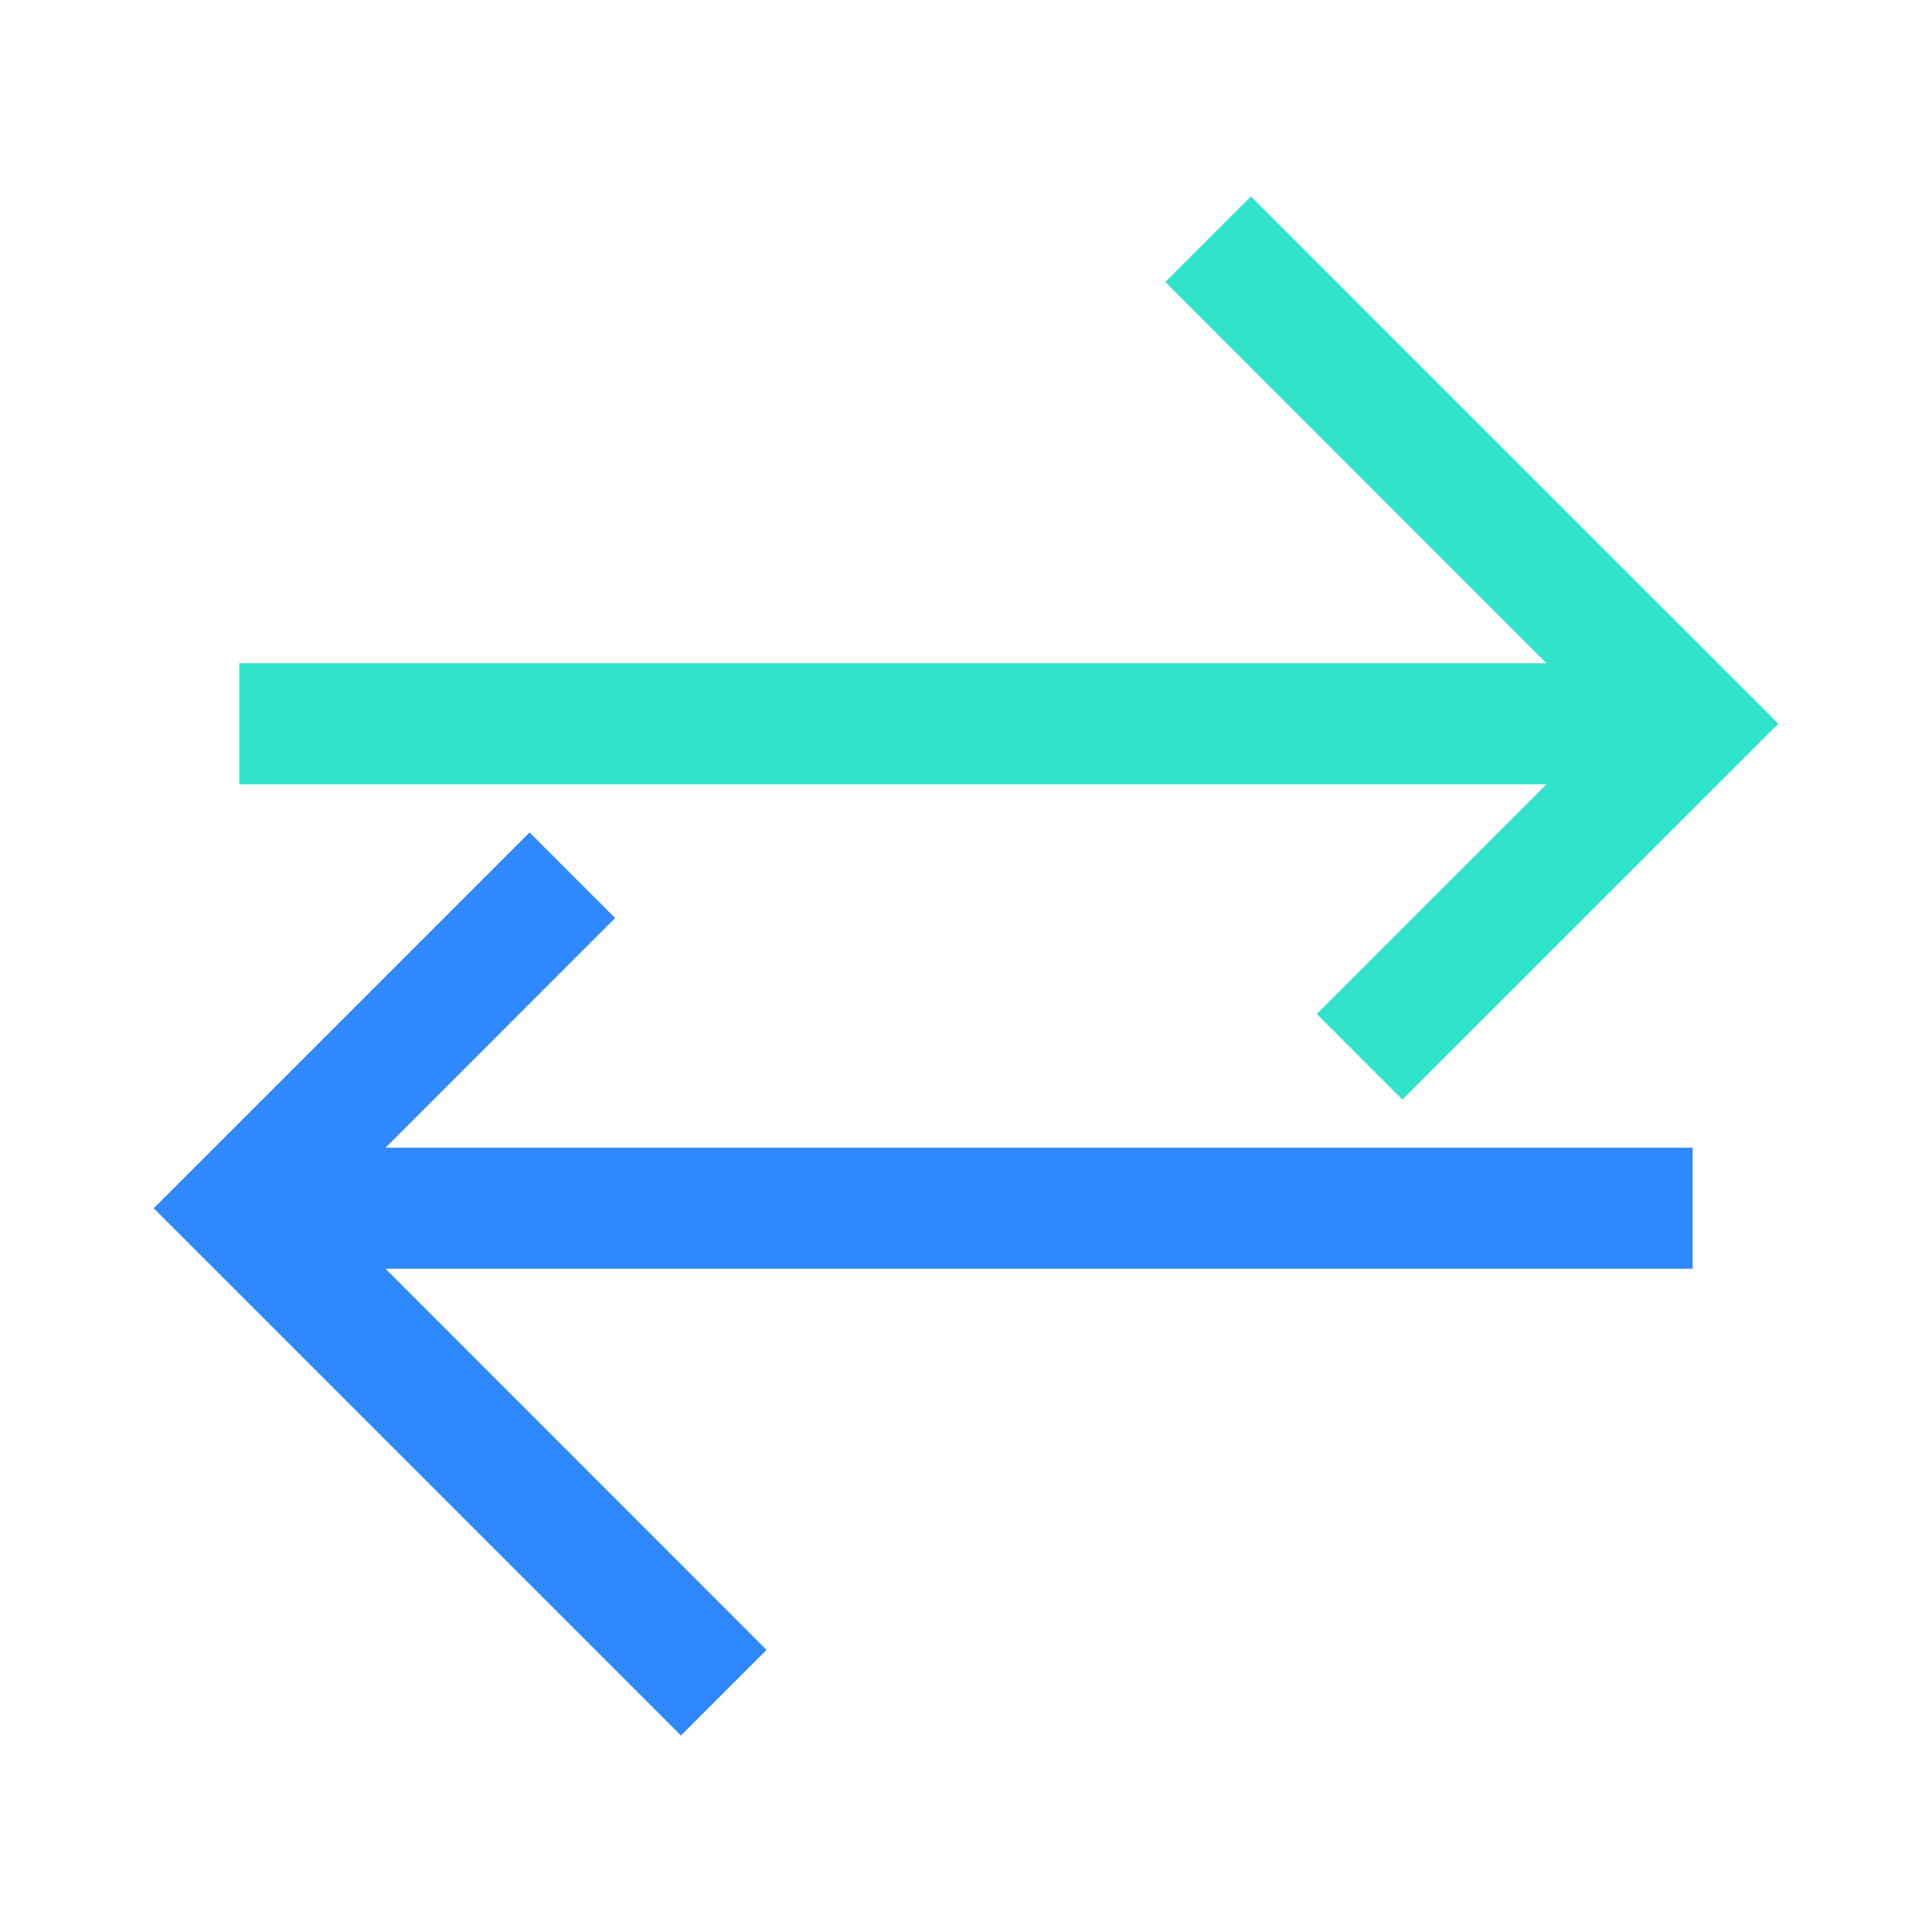
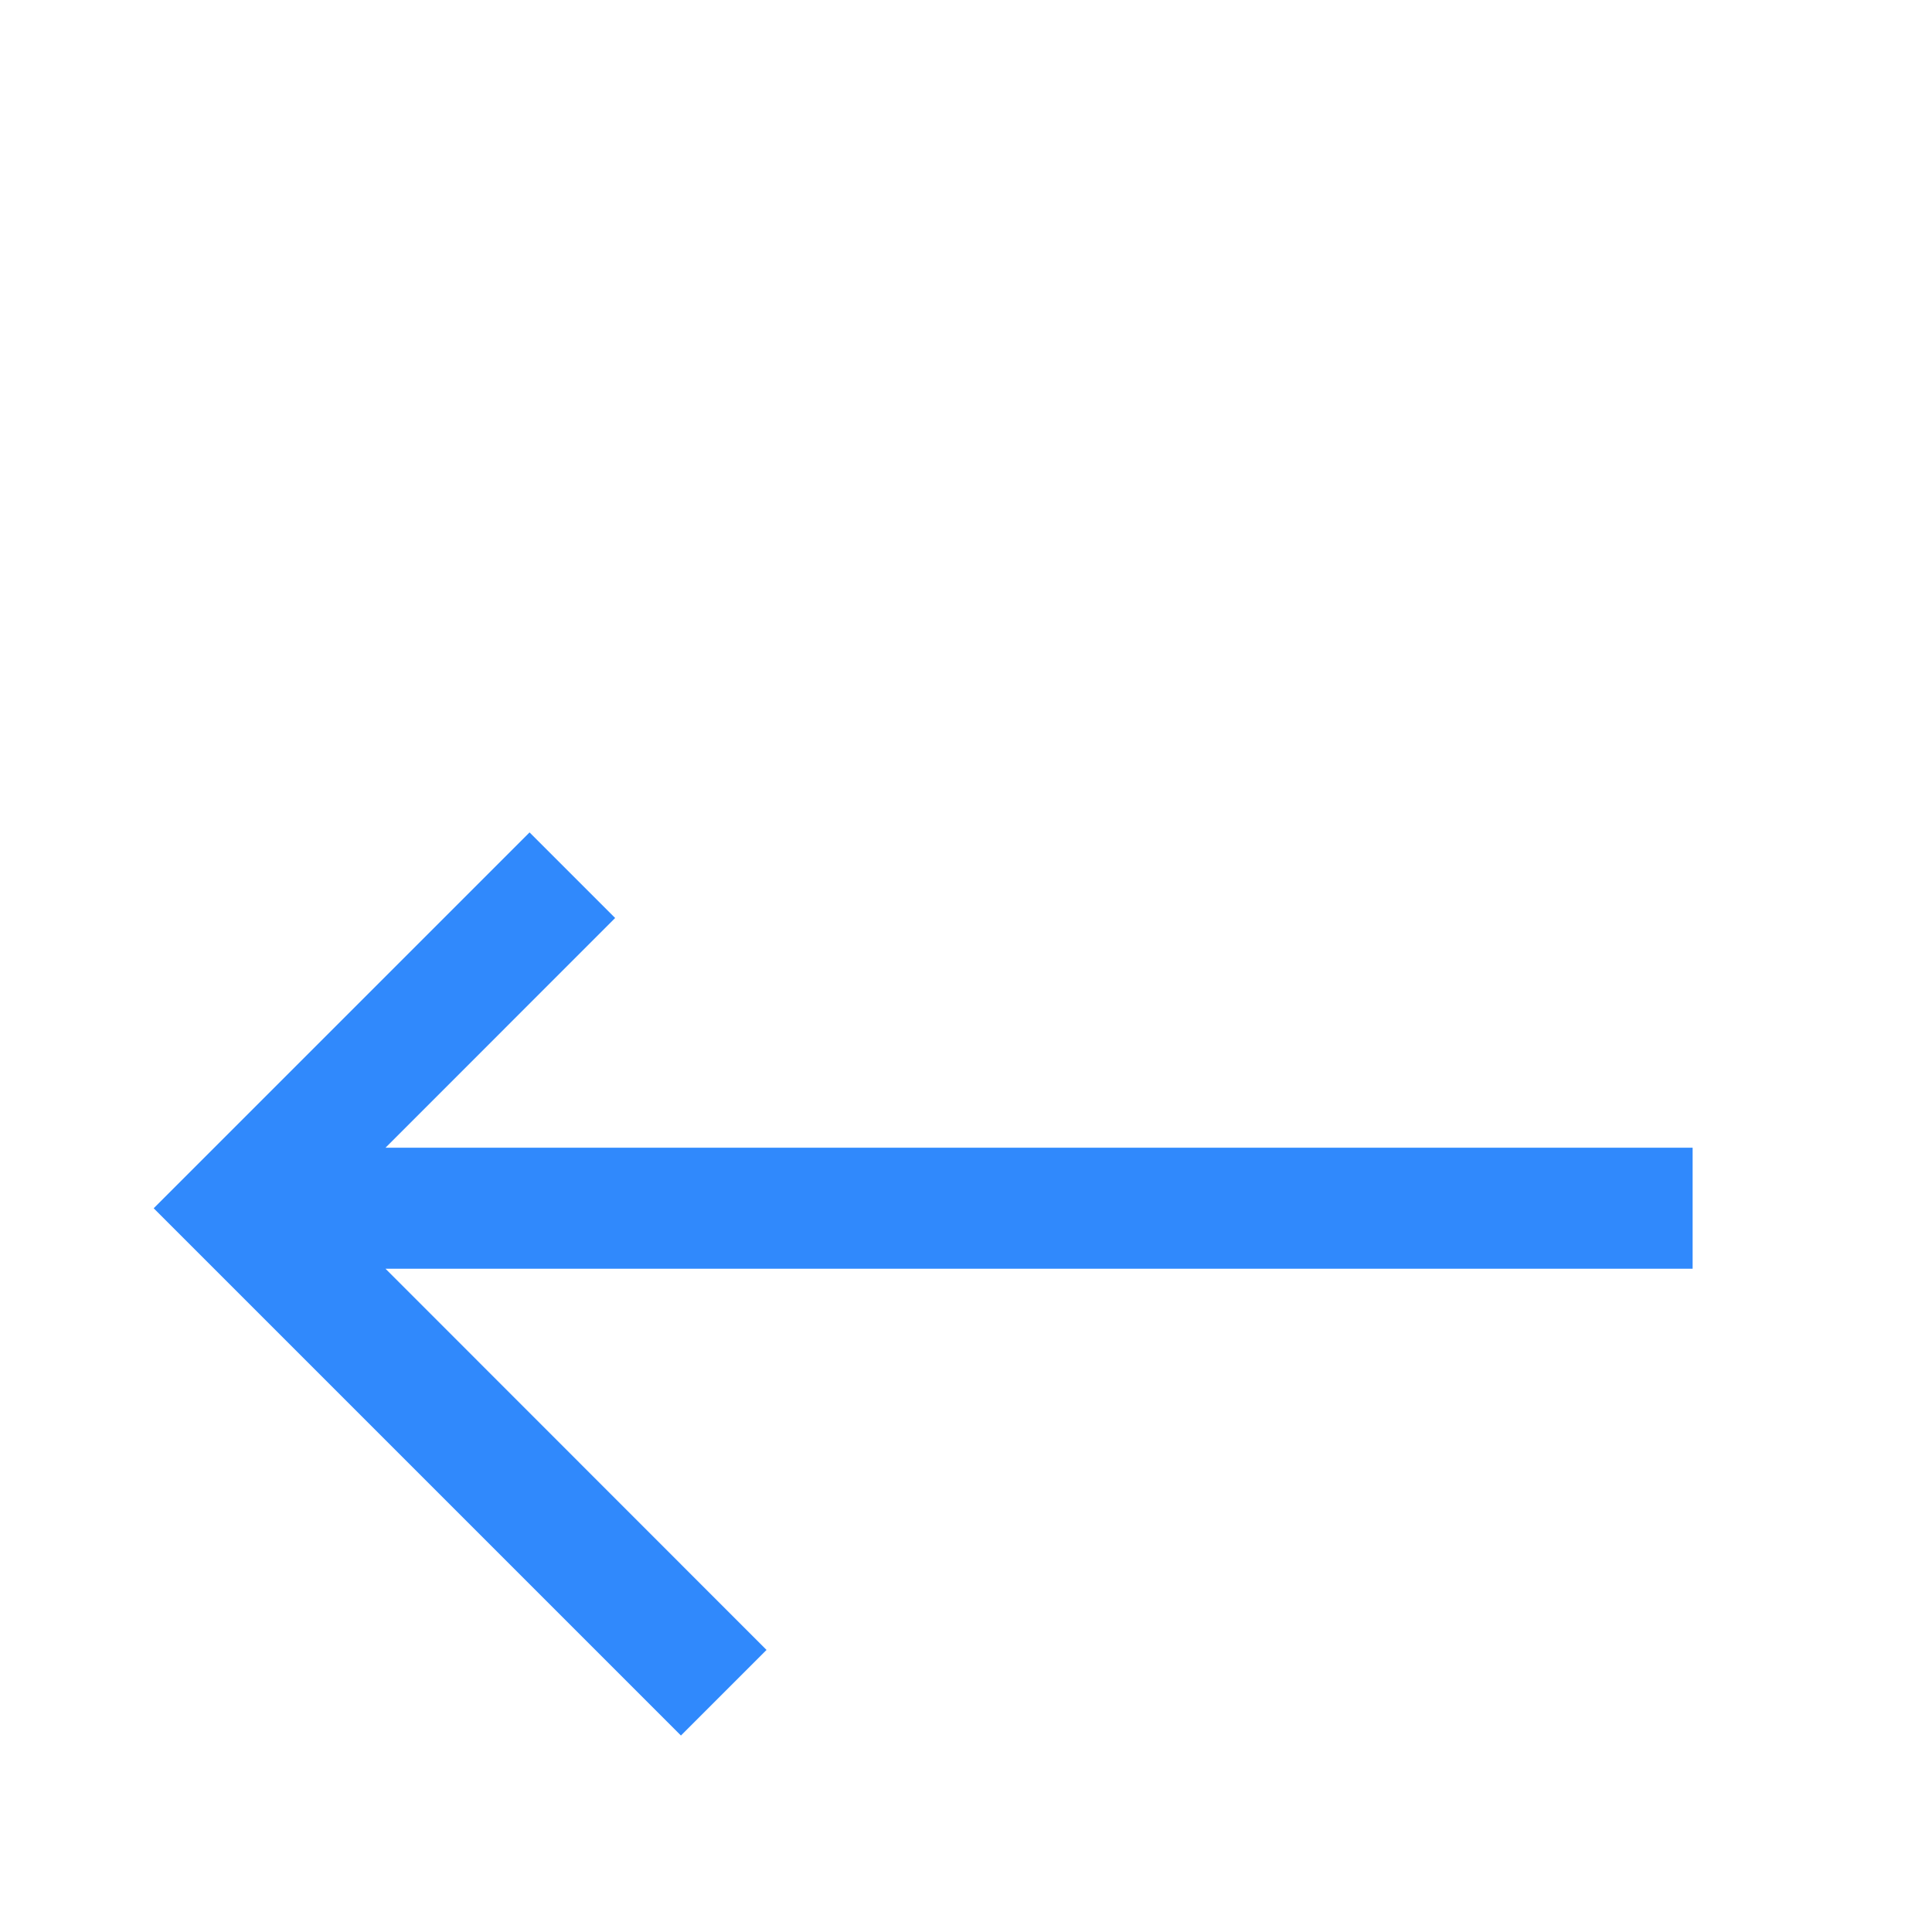
<svg xmlns="http://www.w3.org/2000/svg" version="1.1" id="Layer_1" x="0px" y="0px" viewBox="0 0 200 200" style="enable-background:new 0 0 200 200;" xml:space="preserve">
  <style type="text/css">
	.st0{fill:#3089FC;}
	.st1{fill:#31E3CA;}
</style>
  <g>
    <g>
      <polygon class="st0" points="175.22,131.34 39.91,131.34 79.35,170.8 70.49,179.66 15.91,125.08 54.82,86.17 63.68,95.03     39.91,118.81 175.22,118.81   " />
    </g>
    <g>
-       <polygon class="st1" points="184.09,74.92 145.17,113.83 136.31,104.97 160.09,81.19 24.77,81.19 24.77,68.66 160.09,68.66     120.64,29.2 129.5,20.34   " />
-     </g>
+       </g>
  </g>
</svg>